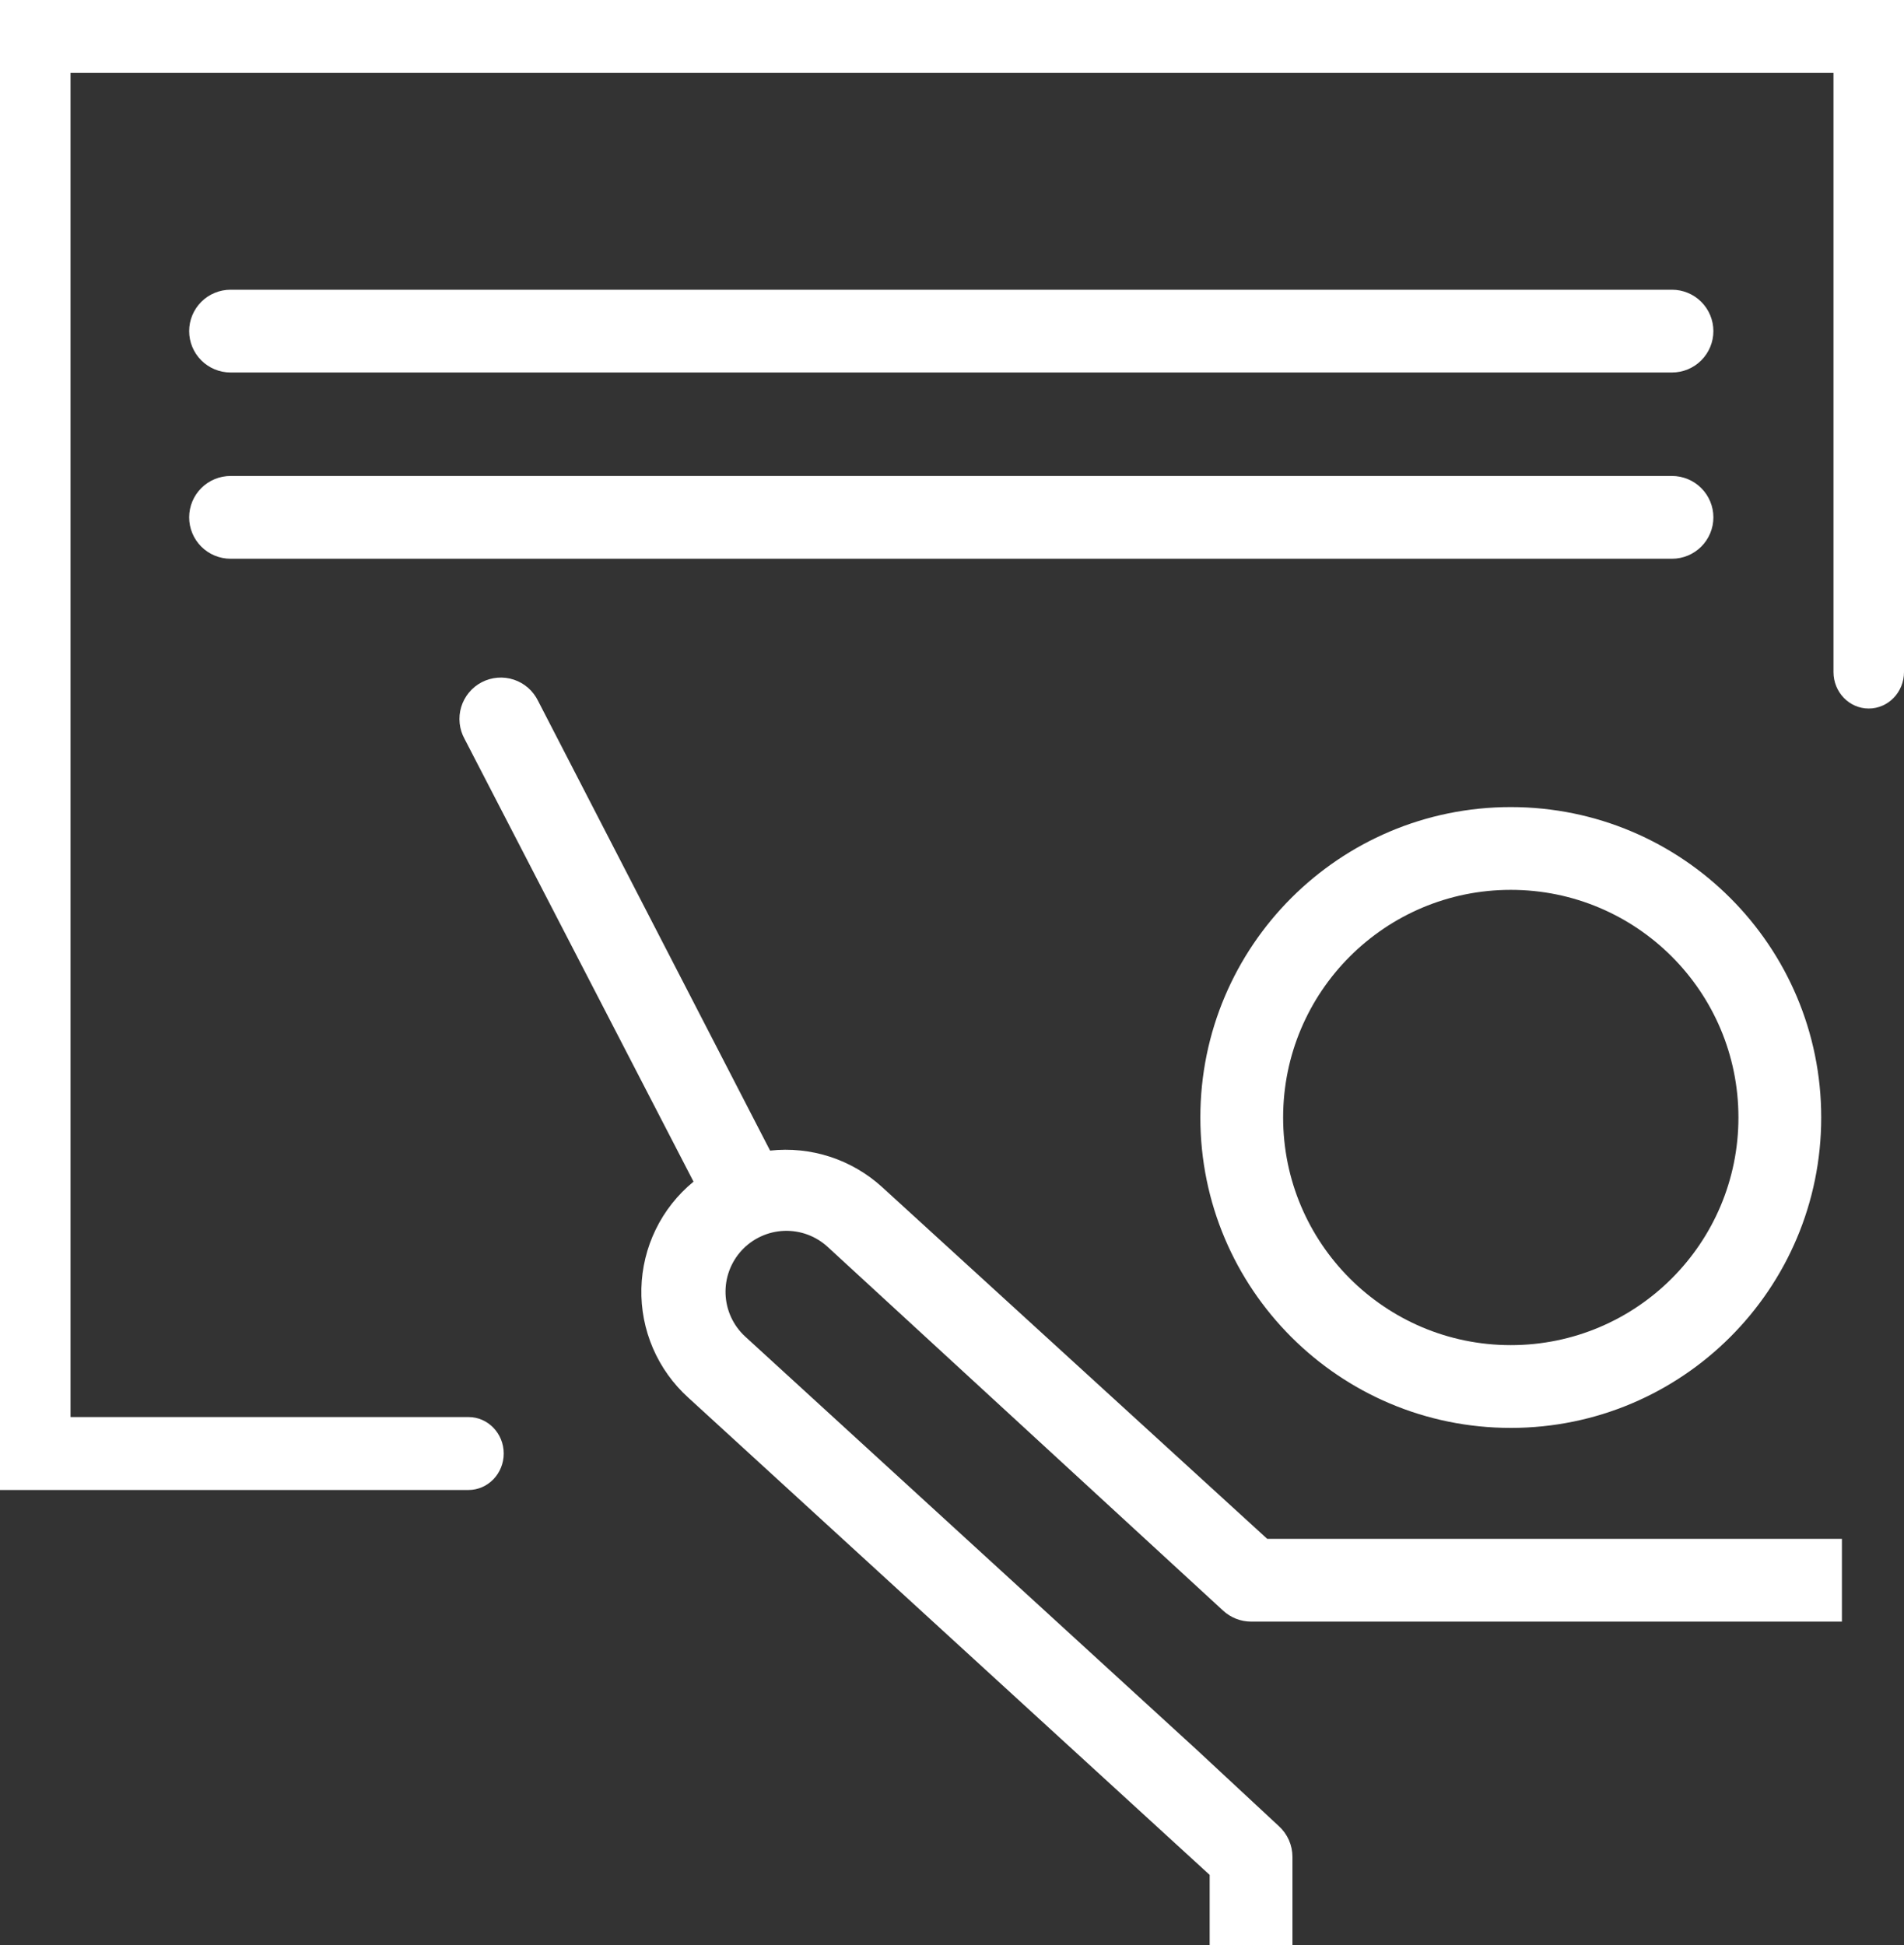
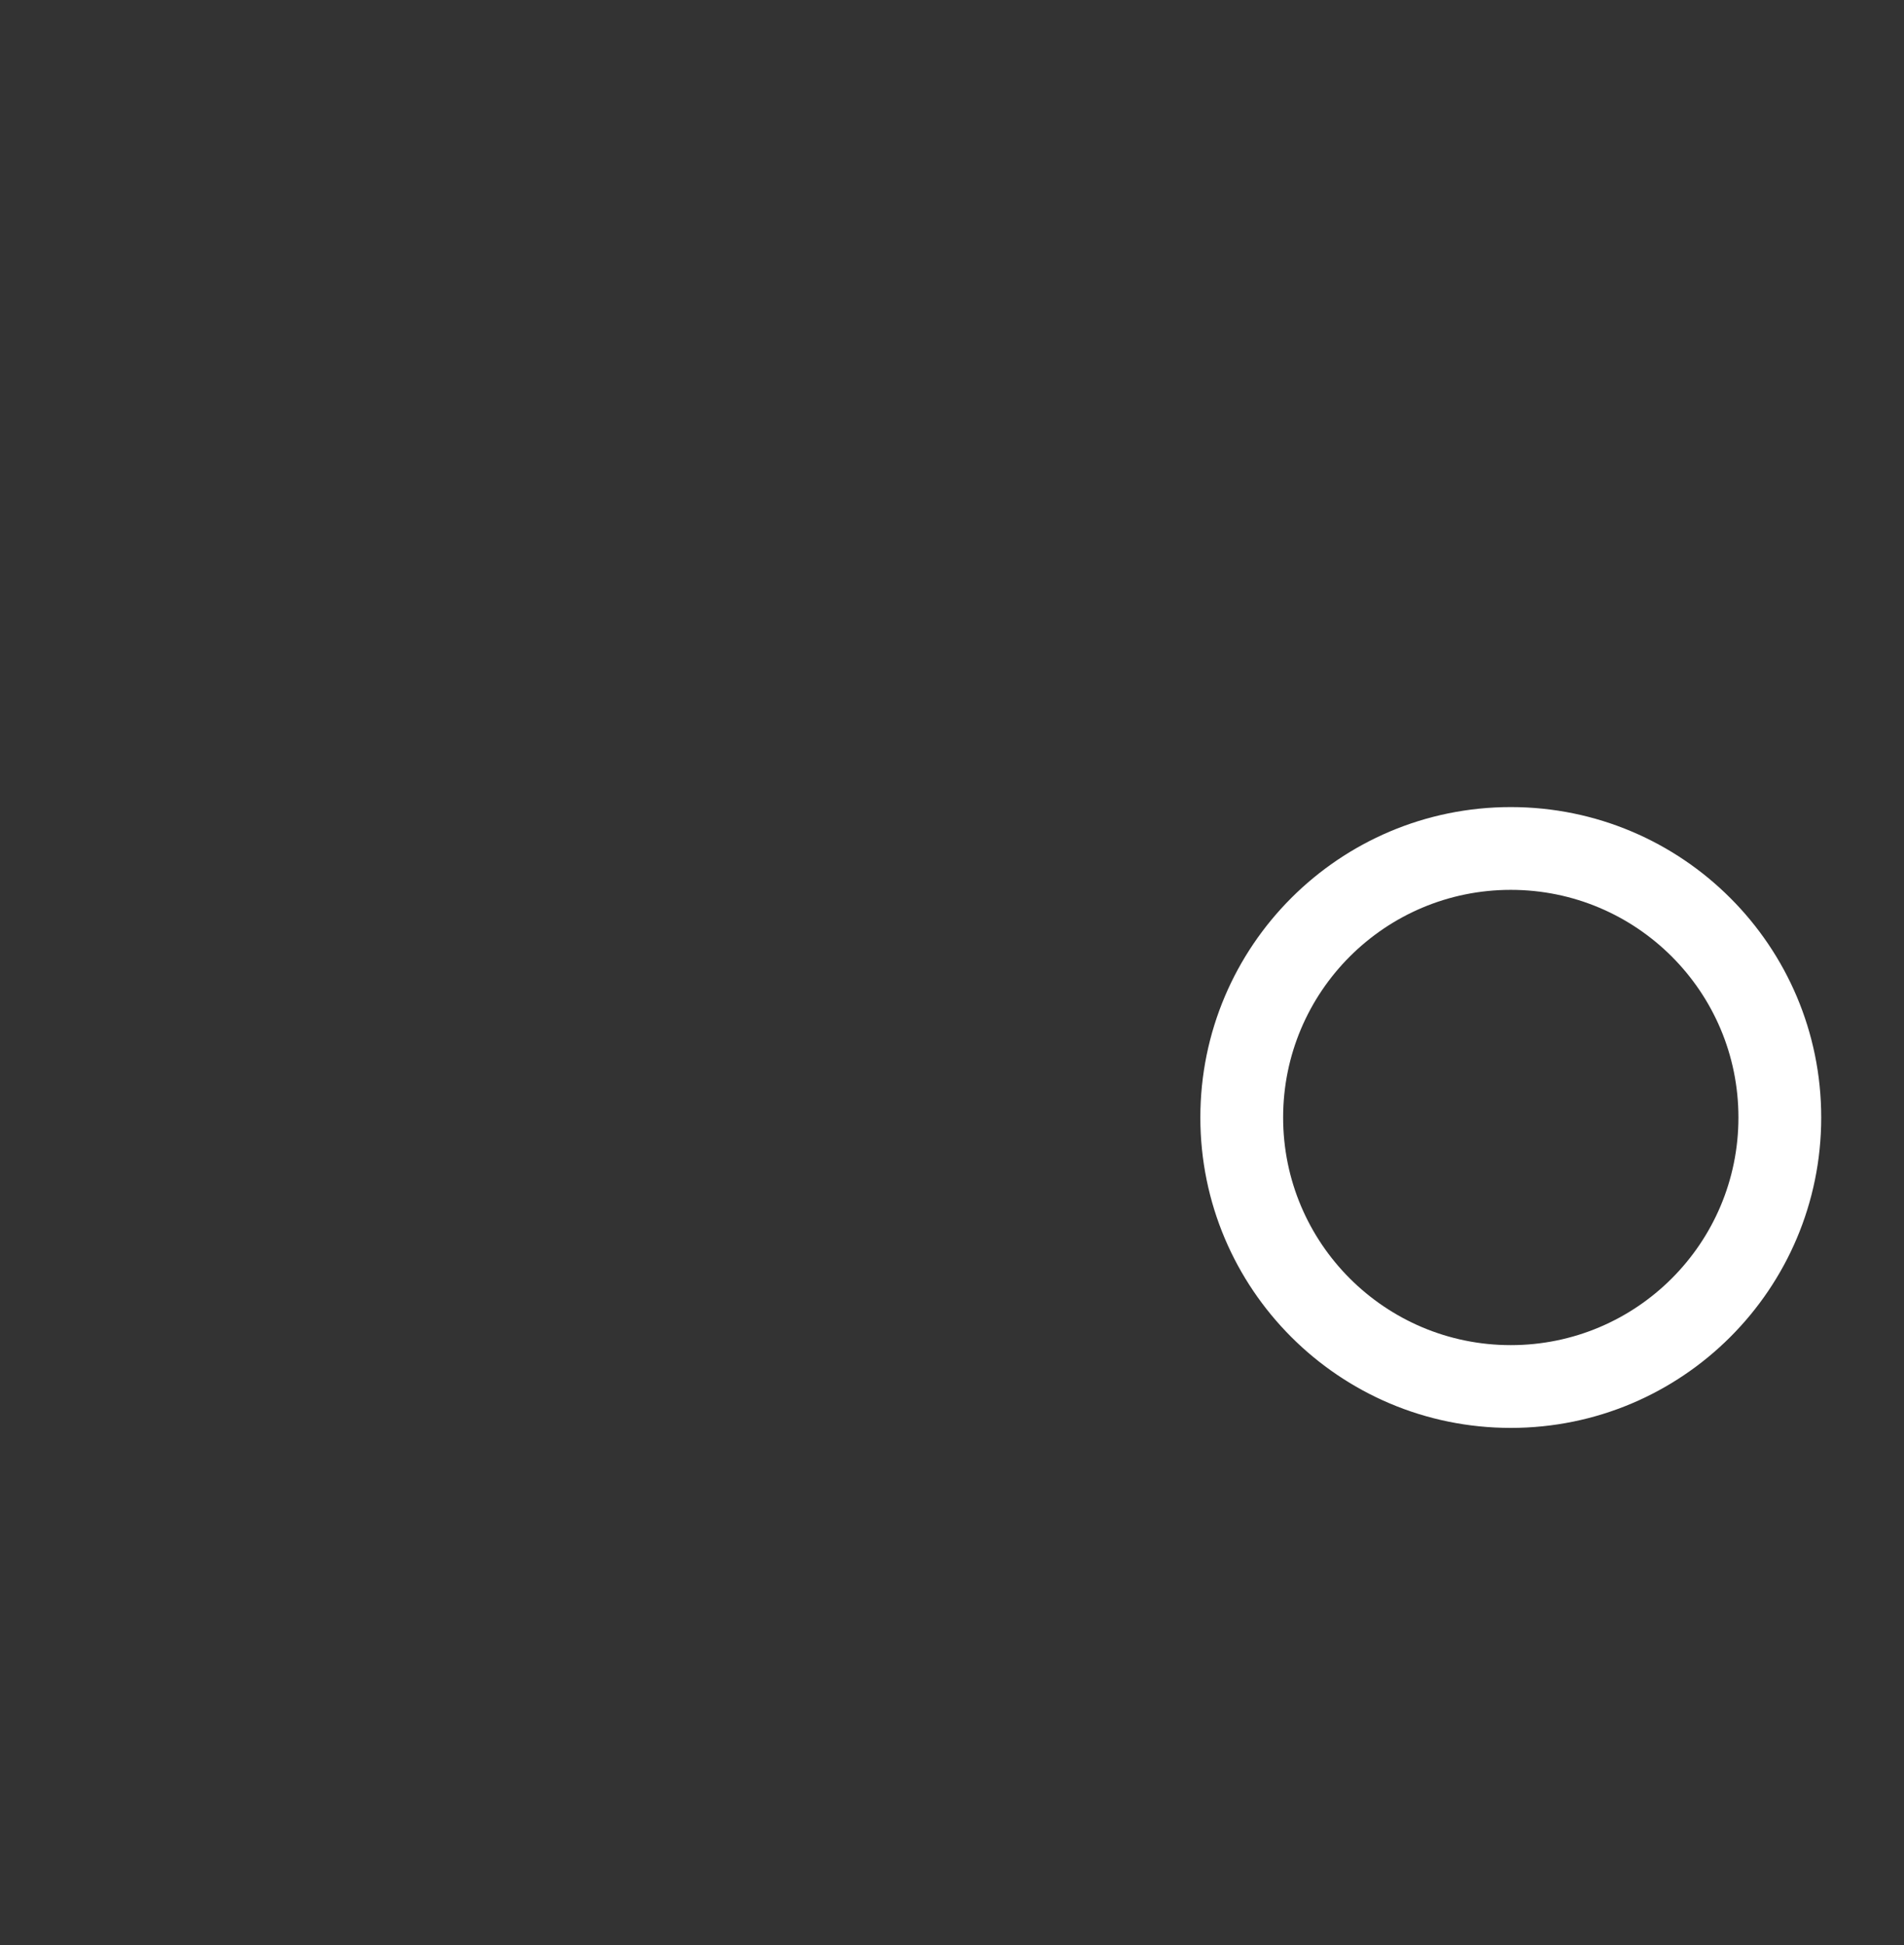
<svg xmlns="http://www.w3.org/2000/svg" width="92" height="94" viewBox="0 0 92 94" fill="none">
  <rect x="0" y="0" width="92" height="94" fill="#333333" stroke="none" />
-   <path fill-rule="evenodd" clip-rule="evenodd" d="M82.204 17.414C82.579 17.039 82.79 16.53 82.79 16C82.79 15.47 82.579 14.961 82.204 14.586C81.829 14.211 81.32 14 80.79 14H11.14C10.61 14 10.101 14.211 9.726 14.586C9.351 14.961 9.14 15.47 9.14 16C9.14 16.53 9.351 17.039 9.726 17.414C10.101 17.789 10.61 18 11.14 18H80.79C81.32 18 81.829 17.789 82.204 17.414ZM58.45 90.6L55.61 88L51.24 84L33.26 67.54C32.524 66.875 31.941 66.06 31.549 65.149C31.158 64.238 30.967 63.254 30.991 62.263C31.015 61.272 31.252 60.297 31.687 59.406C32.121 58.515 32.743 57.729 33.51 57.1L22.45 35.71C22.32 35.476 22.239 35.219 22.211 34.953C22.183 34.687 22.208 34.419 22.285 34.163C22.363 33.907 22.491 33.669 22.661 33.464C22.832 33.258 23.042 33.089 23.279 32.966C23.517 32.843 23.776 32.769 24.043 32.748C24.309 32.727 24.577 32.759 24.831 32.844C25.084 32.928 25.318 33.062 25.519 33.238C25.72 33.415 25.883 33.63 26 33.87L37.21 55.6C38.185 55.493 39.172 55.594 40.104 55.897C41.037 56.201 41.895 56.7 42.62 57.36L61.23 74.36H89V78.36H60.45C59.949 78.359 59.468 78.169 59.1 77.83L40 60.26C39.716 59.997 39.384 59.793 39.021 59.659C38.658 59.525 38.273 59.464 37.887 59.478C37.501 59.493 37.121 59.584 36.77 59.746C36.419 59.907 36.102 60.136 35.84 60.42C35.577 60.704 35.373 61.036 35.239 61.399C35.105 61.761 35.044 62.147 35.058 62.533C35.073 62.919 35.164 63.299 35.325 63.65C35.487 64.001 35.716 64.317 36 64.58L57.8 84.53L61.8 88.25C62.004 88.437 62.167 88.664 62.279 88.917C62.391 89.17 62.449 89.443 62.45 89.72V94H58.45V90.6ZM82.79 25C82.79 25.53 82.579 26.039 82.204 26.414C81.829 26.789 81.32 27 80.79 27H11.14C10.61 27 10.101 26.789 9.726 26.414C9.351 26.039 9.14 25.53 9.14 25C9.14 24.47 9.351 23.961 9.726 23.586C10.101 23.211 10.61 23 11.14 23H80.79C81.32 23 81.829 23.211 82.204 23.586C82.579 23.961 82.79 24.47 82.79 25Z" fill="white" />
  <path fill-rule="evenodd" clip-rule="evenodd" d="M73 69C81.284 69 88 62.284 88 54C88 45.716 81.284 39 73 39C64.716 39 58 45.716 58 54C58 62.284 64.716 69 73 69ZM73 65C79.075 65 84 60.075 84 54C84 47.925 79.075 43 73 43C66.925 43 62 47.925 62 54C62 60.075 66.925 65 73 65Z" fill="white" />
-   <path fill-rule="evenodd" clip-rule="evenodd" d="M0 0H92V32.475C92 33.449 91.237 34.238 90.296 34.238C89.355 34.238 88.593 33.449 88.593 32.475V3.524H3.407V68.475H22.635C23.576 68.475 24.339 69.264 24.339 70.238C24.339 71.211 23.576 72 22.635 72H0V0Z" fill="white" />
</svg>